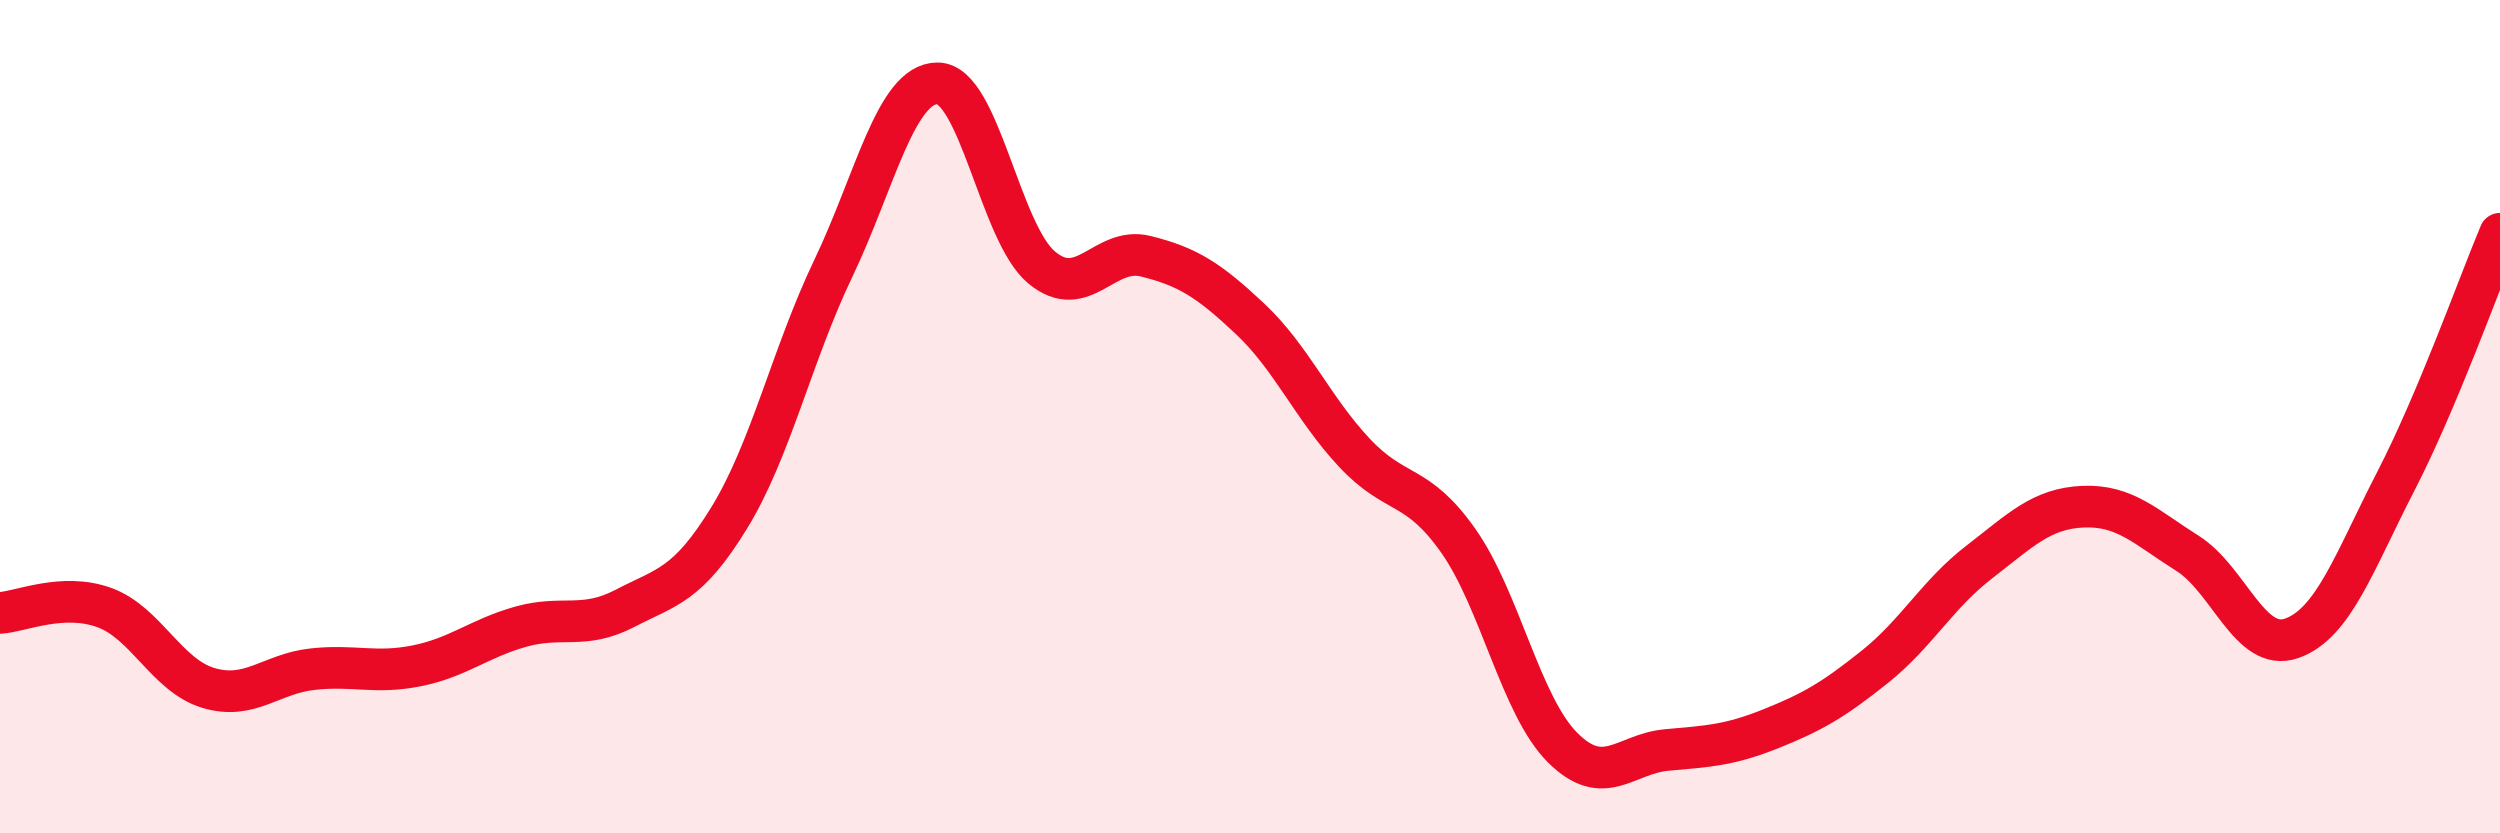
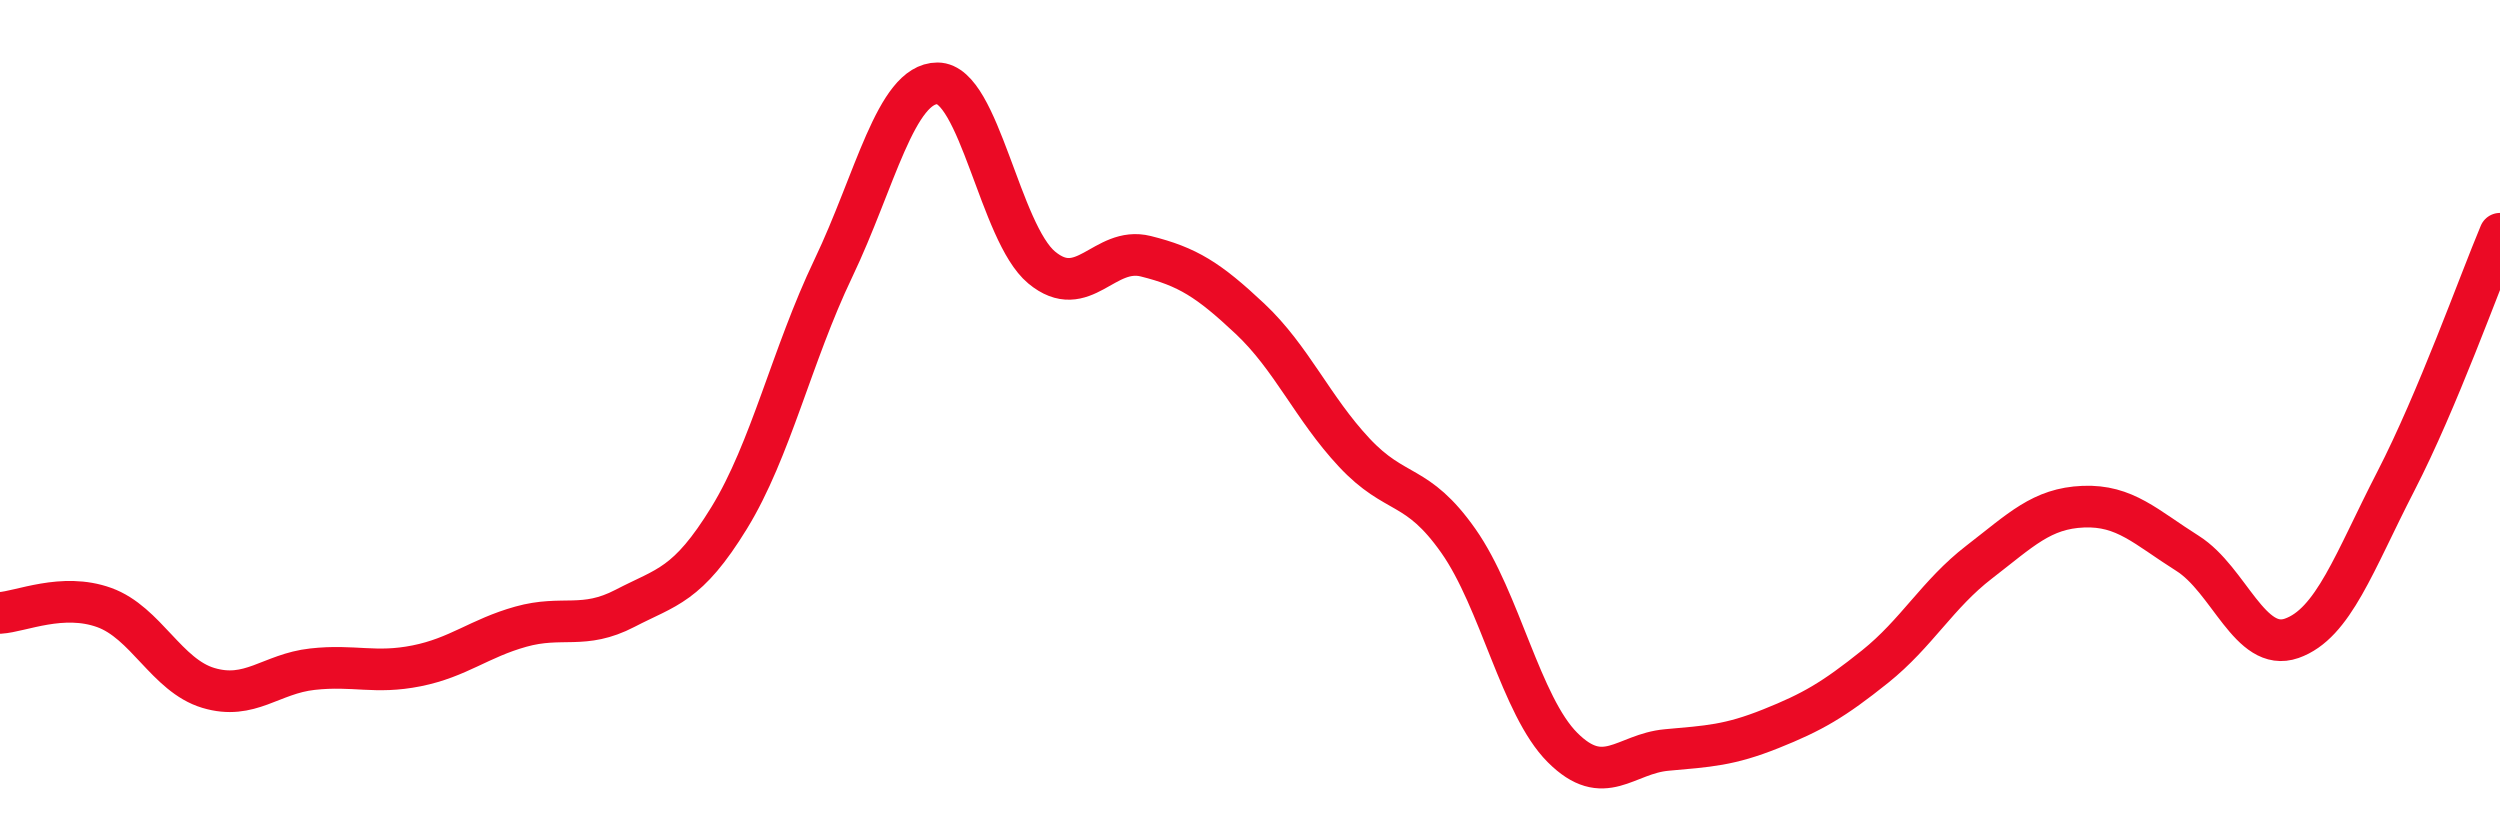
<svg xmlns="http://www.w3.org/2000/svg" width="60" height="20" viewBox="0 0 60 20">
-   <path d="M 0,14.71 C 0.5,14.68 1.5,14.22 2.5,14.58 C 3.5,14.94 4,16.21 5,16.51 C 6,16.81 6.5,16.17 7.5,16.06 C 8.5,15.95 9,16.18 10,15.98 C 11,15.78 11.5,15.32 12.5,15.04 C 13.5,14.76 14,15.12 15,14.6 C 16,14.08 16.5,14.06 17.5,12.43 C 18.5,10.8 19,8.53 20,6.44 C 21,4.35 21.5,2 22.5,2 C 23.5,2 24,5.59 25,6.42 C 26,7.25 26.5,5.9 27.5,6.15 C 28.5,6.4 29,6.71 30,7.65 C 31,8.59 31.5,9.79 32.5,10.86 C 33.5,11.93 34,11.56 35,12.98 C 36,14.4 36.5,16.94 37.5,17.94 C 38.5,18.94 39,18.09 40,18 C 41,17.91 41.5,17.89 42.5,17.49 C 43.5,17.09 44,16.8 45,16 C 46,15.2 46.5,14.26 47.5,13.49 C 48.5,12.72 49,12.2 50,12.16 C 51,12.12 51.5,12.65 52.5,13.28 C 53.5,13.91 54,15.67 55,15.32 C 56,14.97 56.5,13.49 57.5,11.55 C 58.5,9.61 59.5,6.8 60,5.61L60 20L0 20Z" fill="#EB0A25" opacity="0.1" stroke-linecap="round" stroke-linejoin="round" />
  <path d="M 0,14.71 C 0.5,14.68 1.5,14.22 2.5,14.58 C 3.5,14.94 4,16.21 5,16.51 C 6,16.81 6.5,16.17 7.5,16.06 C 8.5,15.95 9,16.18 10,15.98 C 11,15.78 11.5,15.32 12.5,15.04 C 13.5,14.76 14,15.12 15,14.6 C 16,14.08 16.5,14.06 17.5,12.43 C 18.5,10.8 19,8.53 20,6.44 C 21,4.35 21.5,2 22.5,2 C 23.5,2 24,5.59 25,6.42 C 26,7.25 26.5,5.9 27.5,6.15 C 28.5,6.4 29,6.71 30,7.65 C 31,8.59 31.5,9.79 32.5,10.86 C 33.5,11.93 34,11.56 35,12.98 C 36,14.4 36.5,16.94 37.5,17.94 C 38.5,18.94 39,18.09 40,18 C 41,17.91 41.5,17.89 42.5,17.49 C 43.5,17.09 44,16.8 45,16 C 46,15.2 46.5,14.26 47.5,13.49 C 48.5,12.72 49,12.2 50,12.16 C 51,12.12 51.5,12.65 52.5,13.28 C 53.5,13.91 54,15.67 55,15.32 C 56,14.97 56.5,13.49 57.5,11.55 C 58.5,9.61 59.5,6.8 60,5.61" stroke="#EB0A25" stroke-width="1" fill="none" stroke-linecap="round" stroke-linejoin="round" />
</svg>